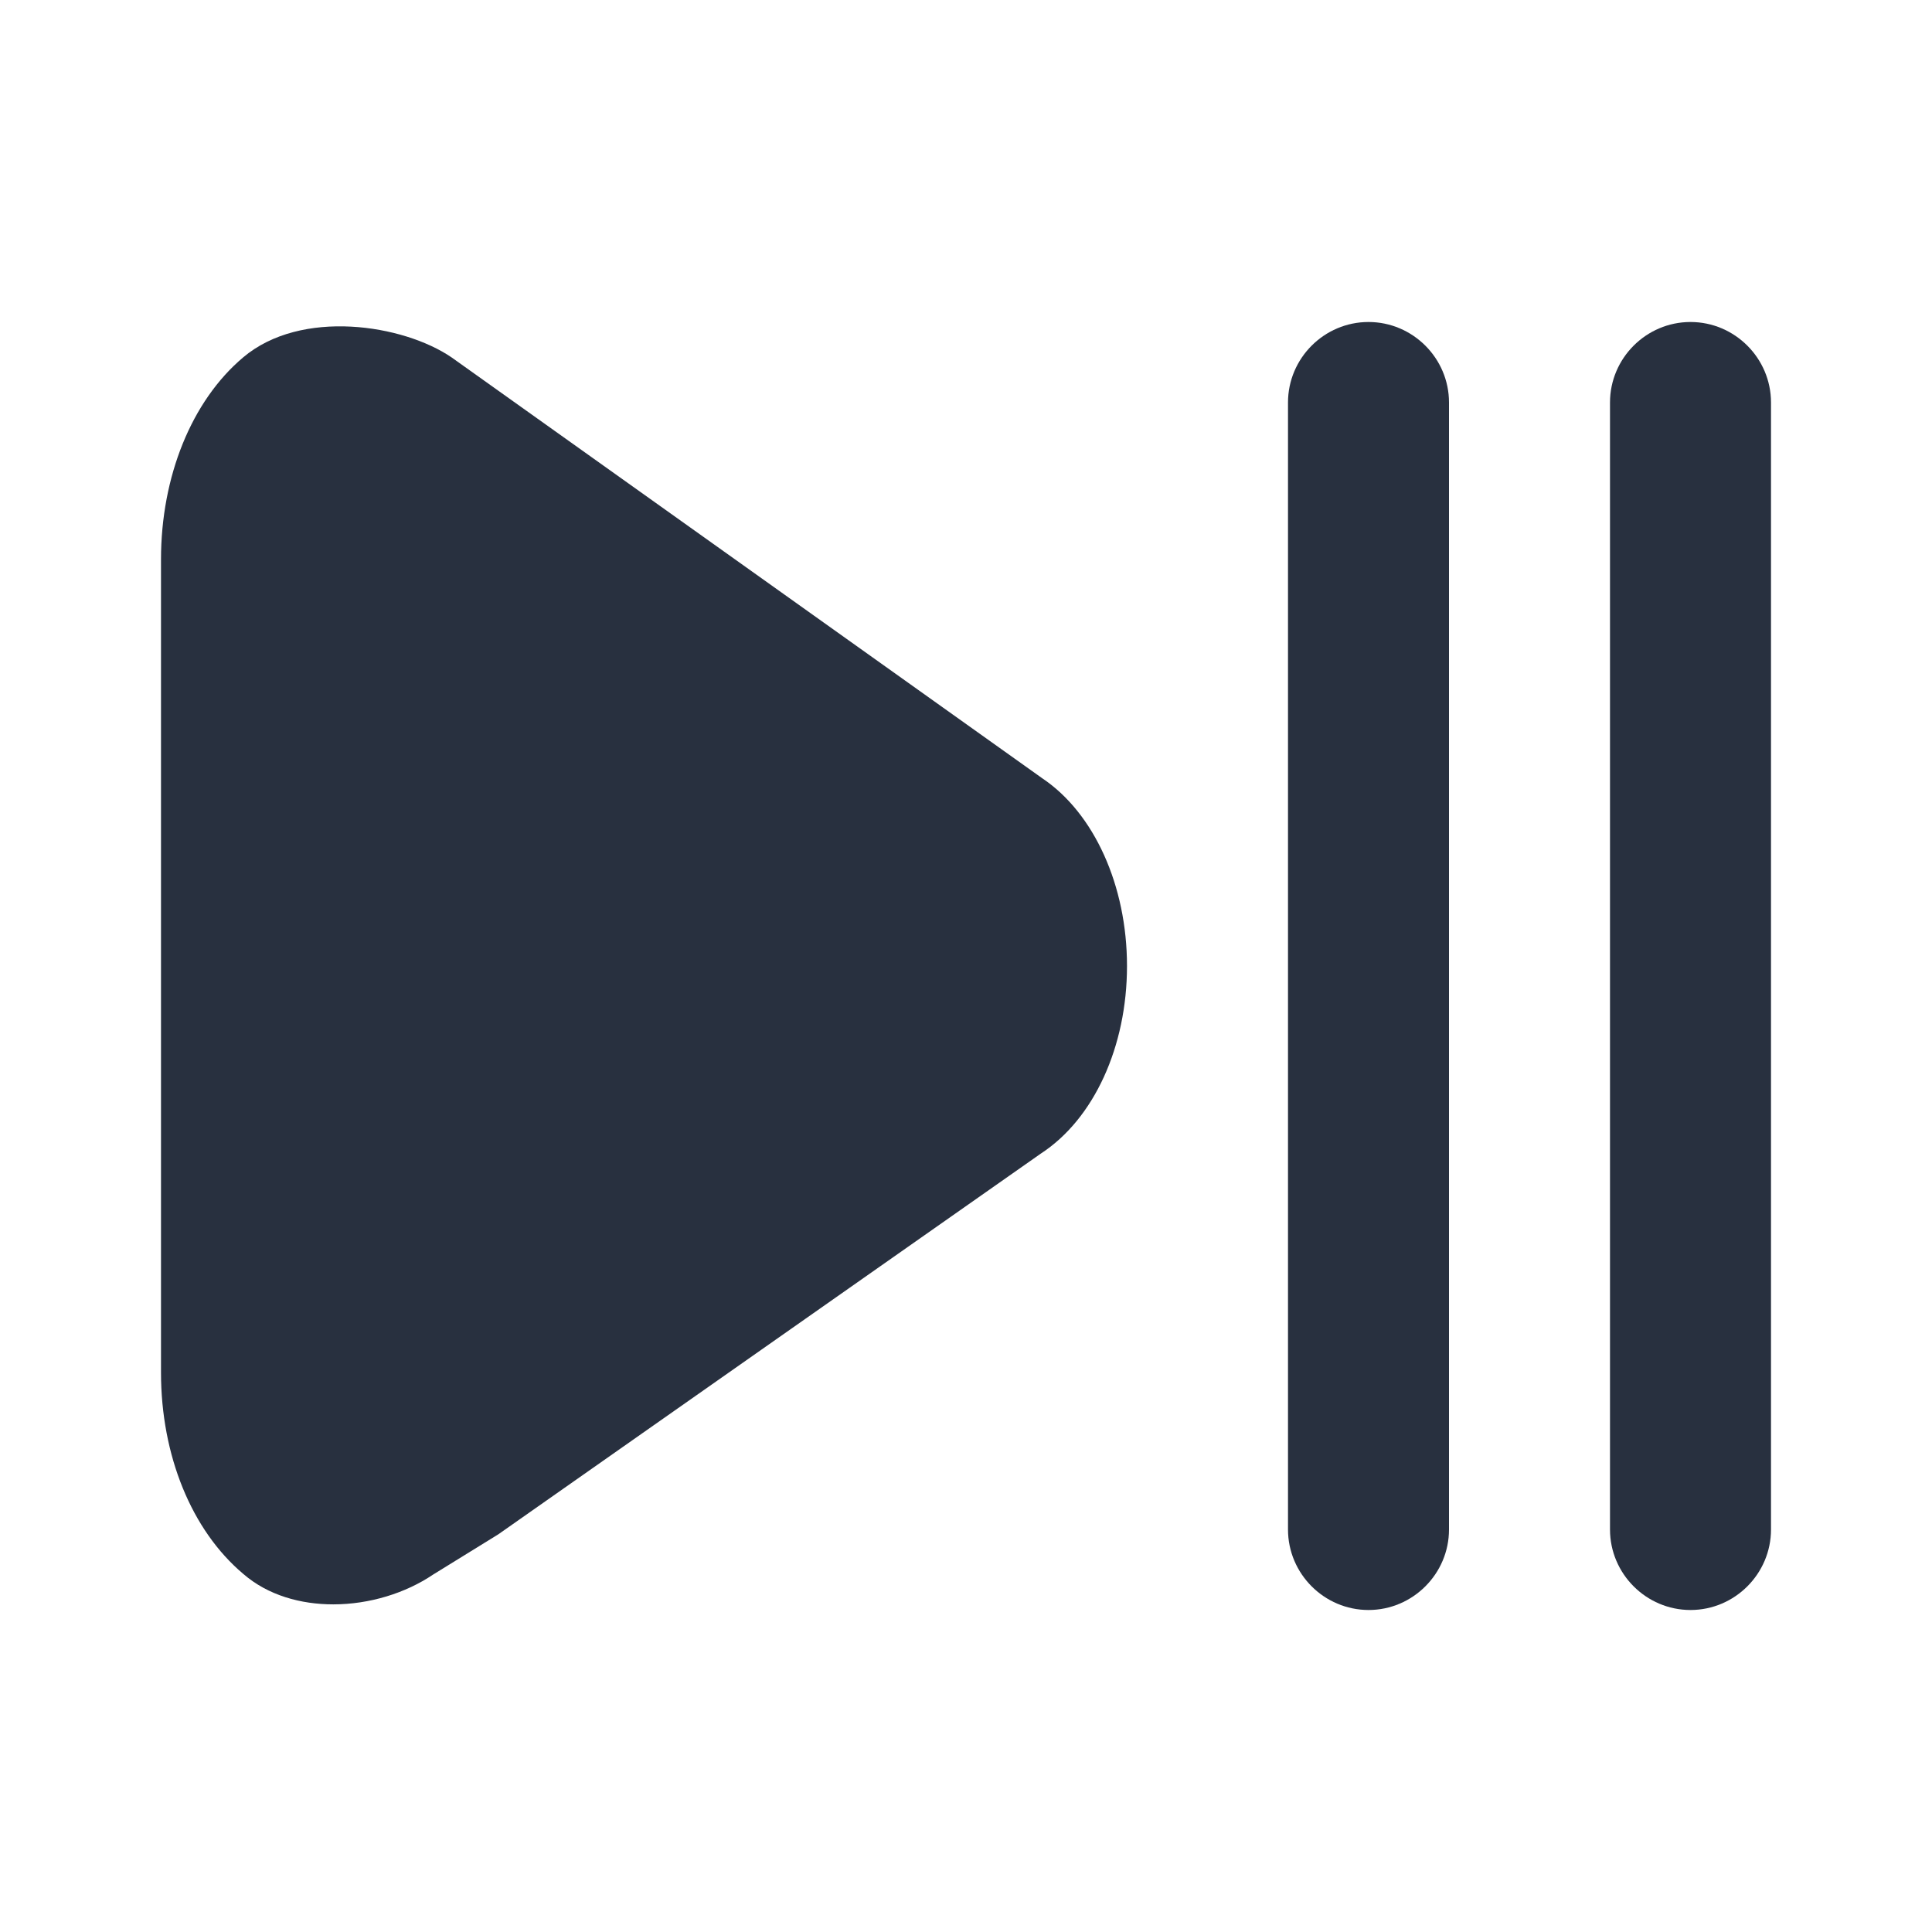
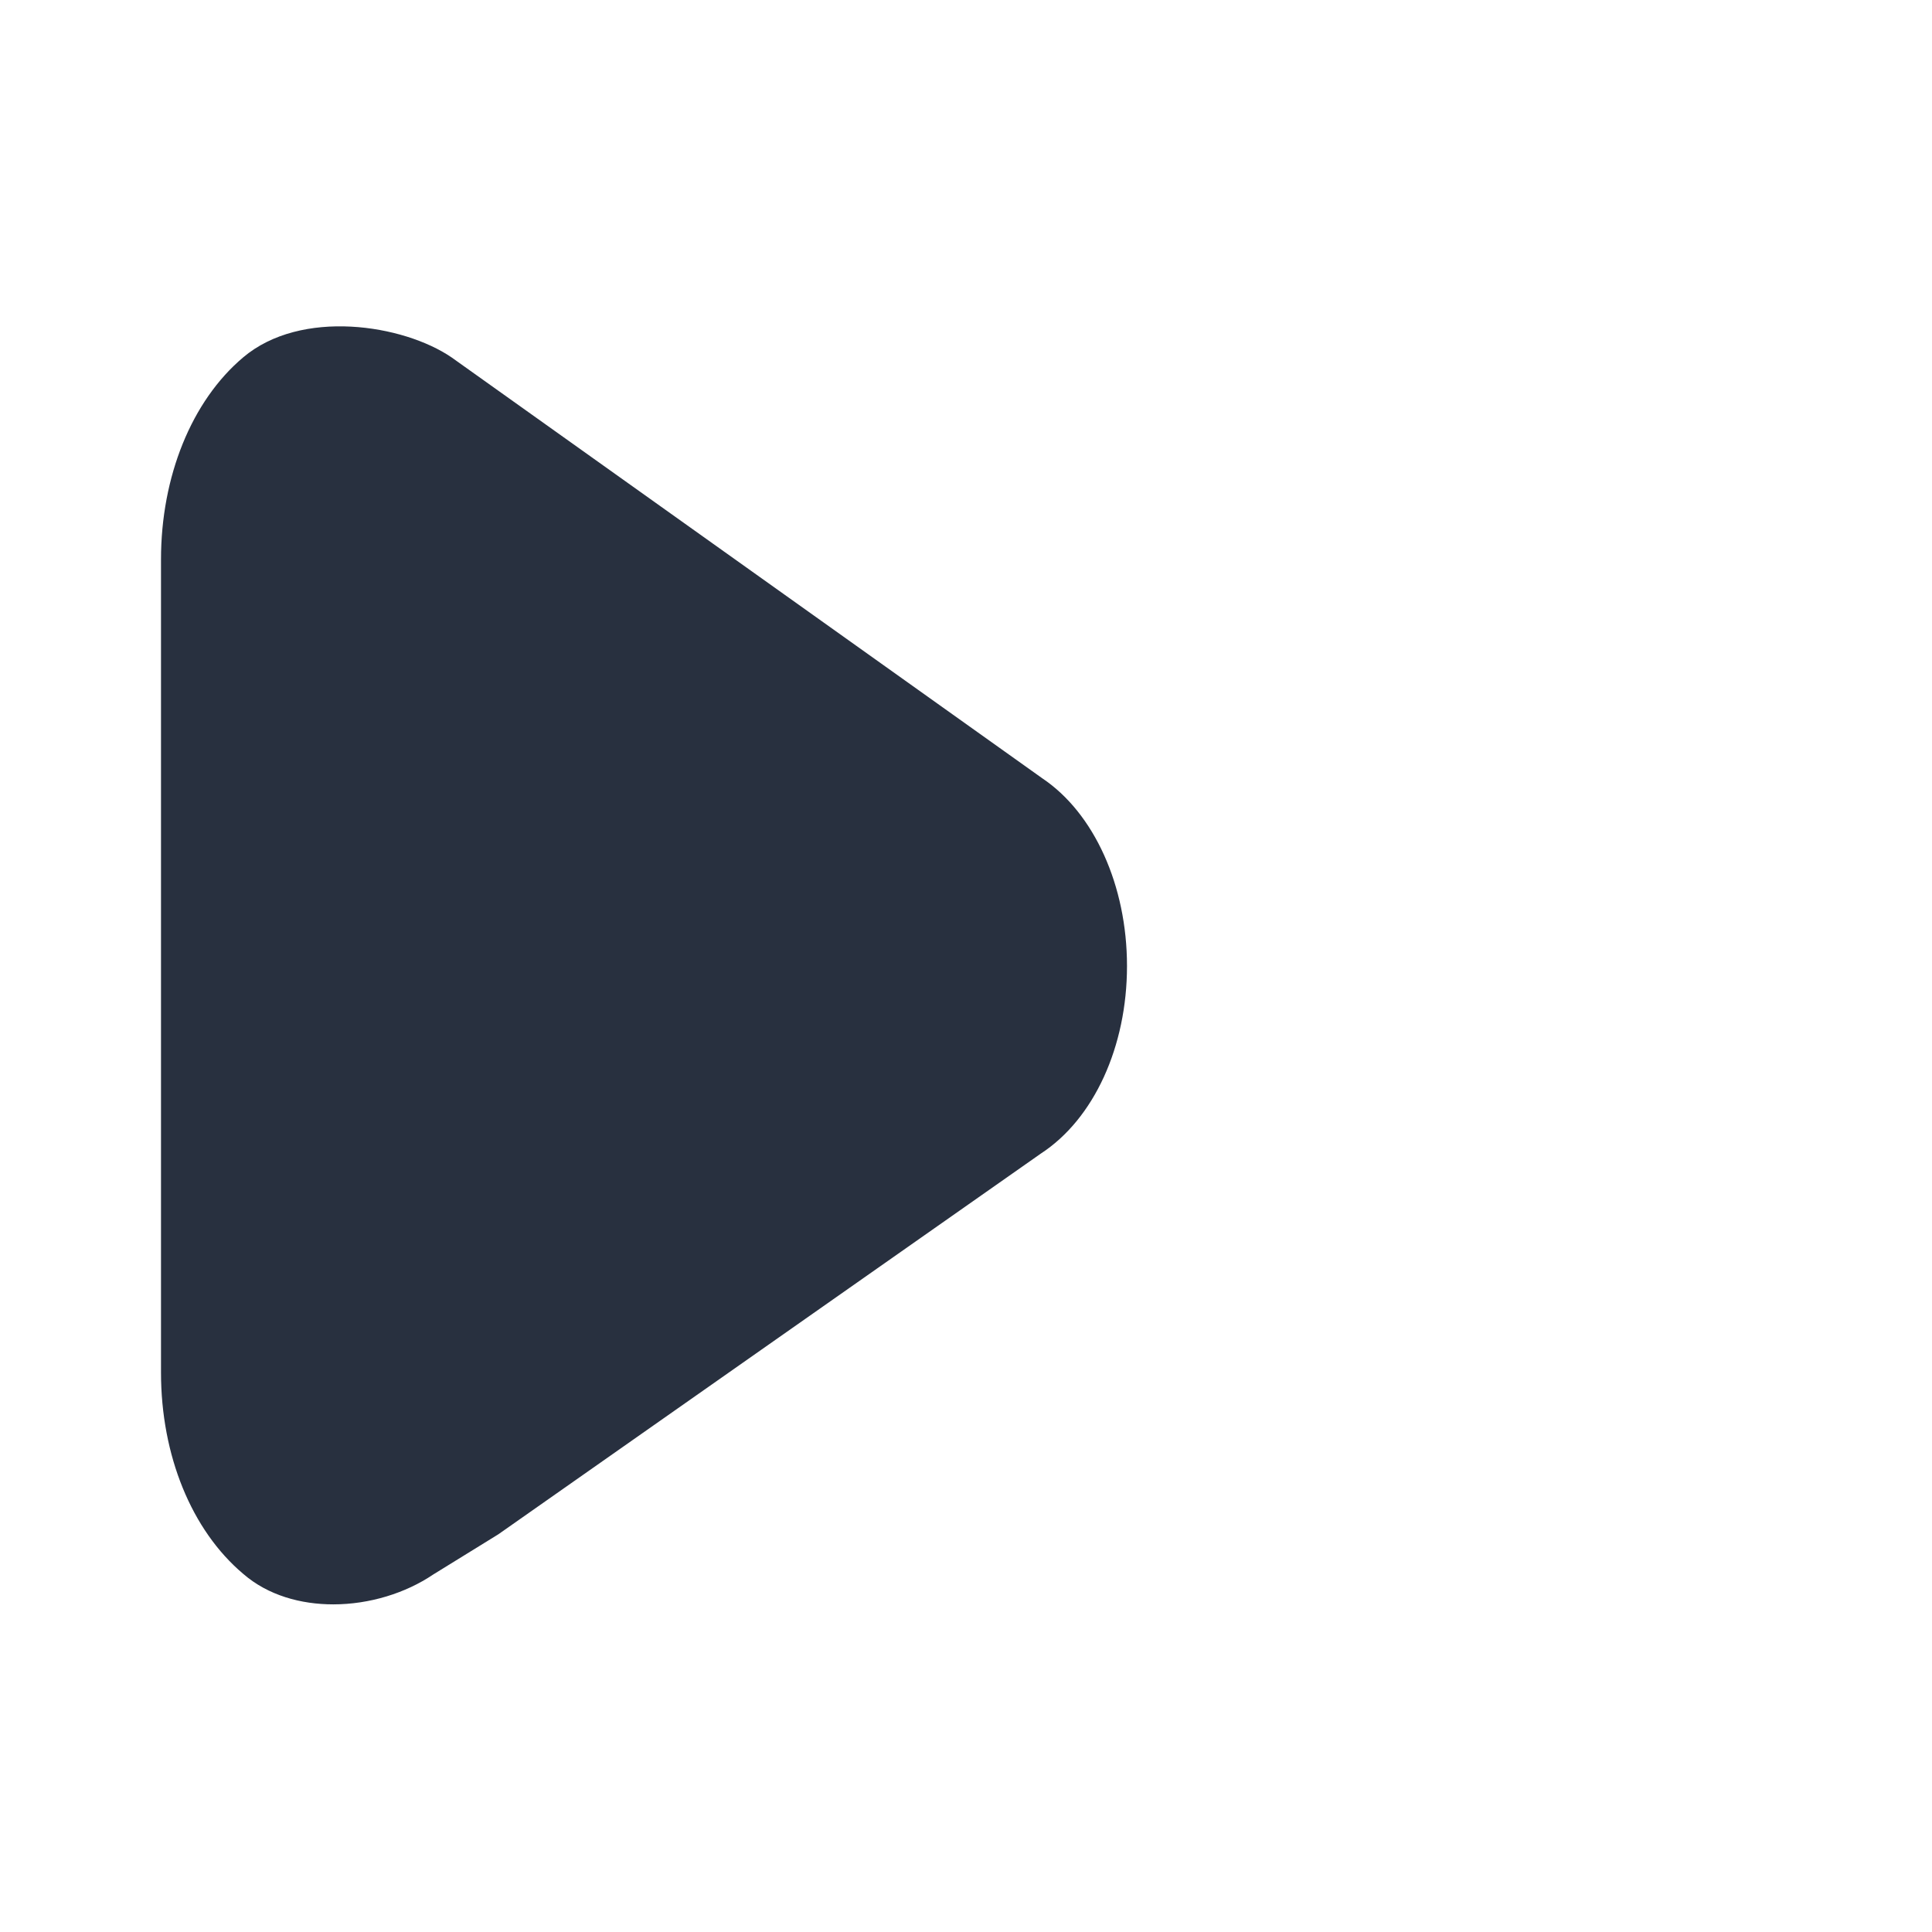
<svg xmlns="http://www.w3.org/2000/svg" width="24" height="24" viewBox="0 0 24 24" fill="none">
  <path d="M12.95 9.67L5.61 4.44C5.01 4.03 3.74 3.83 3.02 4.44C2.38 4.98 2 5.92 2 6.95V17.05C2 18.08 2.38 19.01 3.02 19.55C3.33 19.82 3.74 19.93 4.14 19.93C4.59 19.93 5.04 19.79 5.38 19.56L6.19 19.06L12.93 14.33C13.59 13.9 14 13 14 12C14 11 13.59 10.1 12.95 9.67Z" fill="#28303F" />
-   <path d="M17 4C16.45 4 16 4.45 16 5V19C16 19.55 16.45 20 17 20C17.55 20 18 19.55 18 19V5C18 4.45 17.55 4 17 4Z" fill="#28303F" />
-   <path d="M21 4C20.45 4 20 4.45 20 5V19C20 19.55 20.45 20 21 20C21.55 20 22 19.55 22 19V5C22 4.45 21.55 4 21 4Z" fill="#28303F" />
</svg>